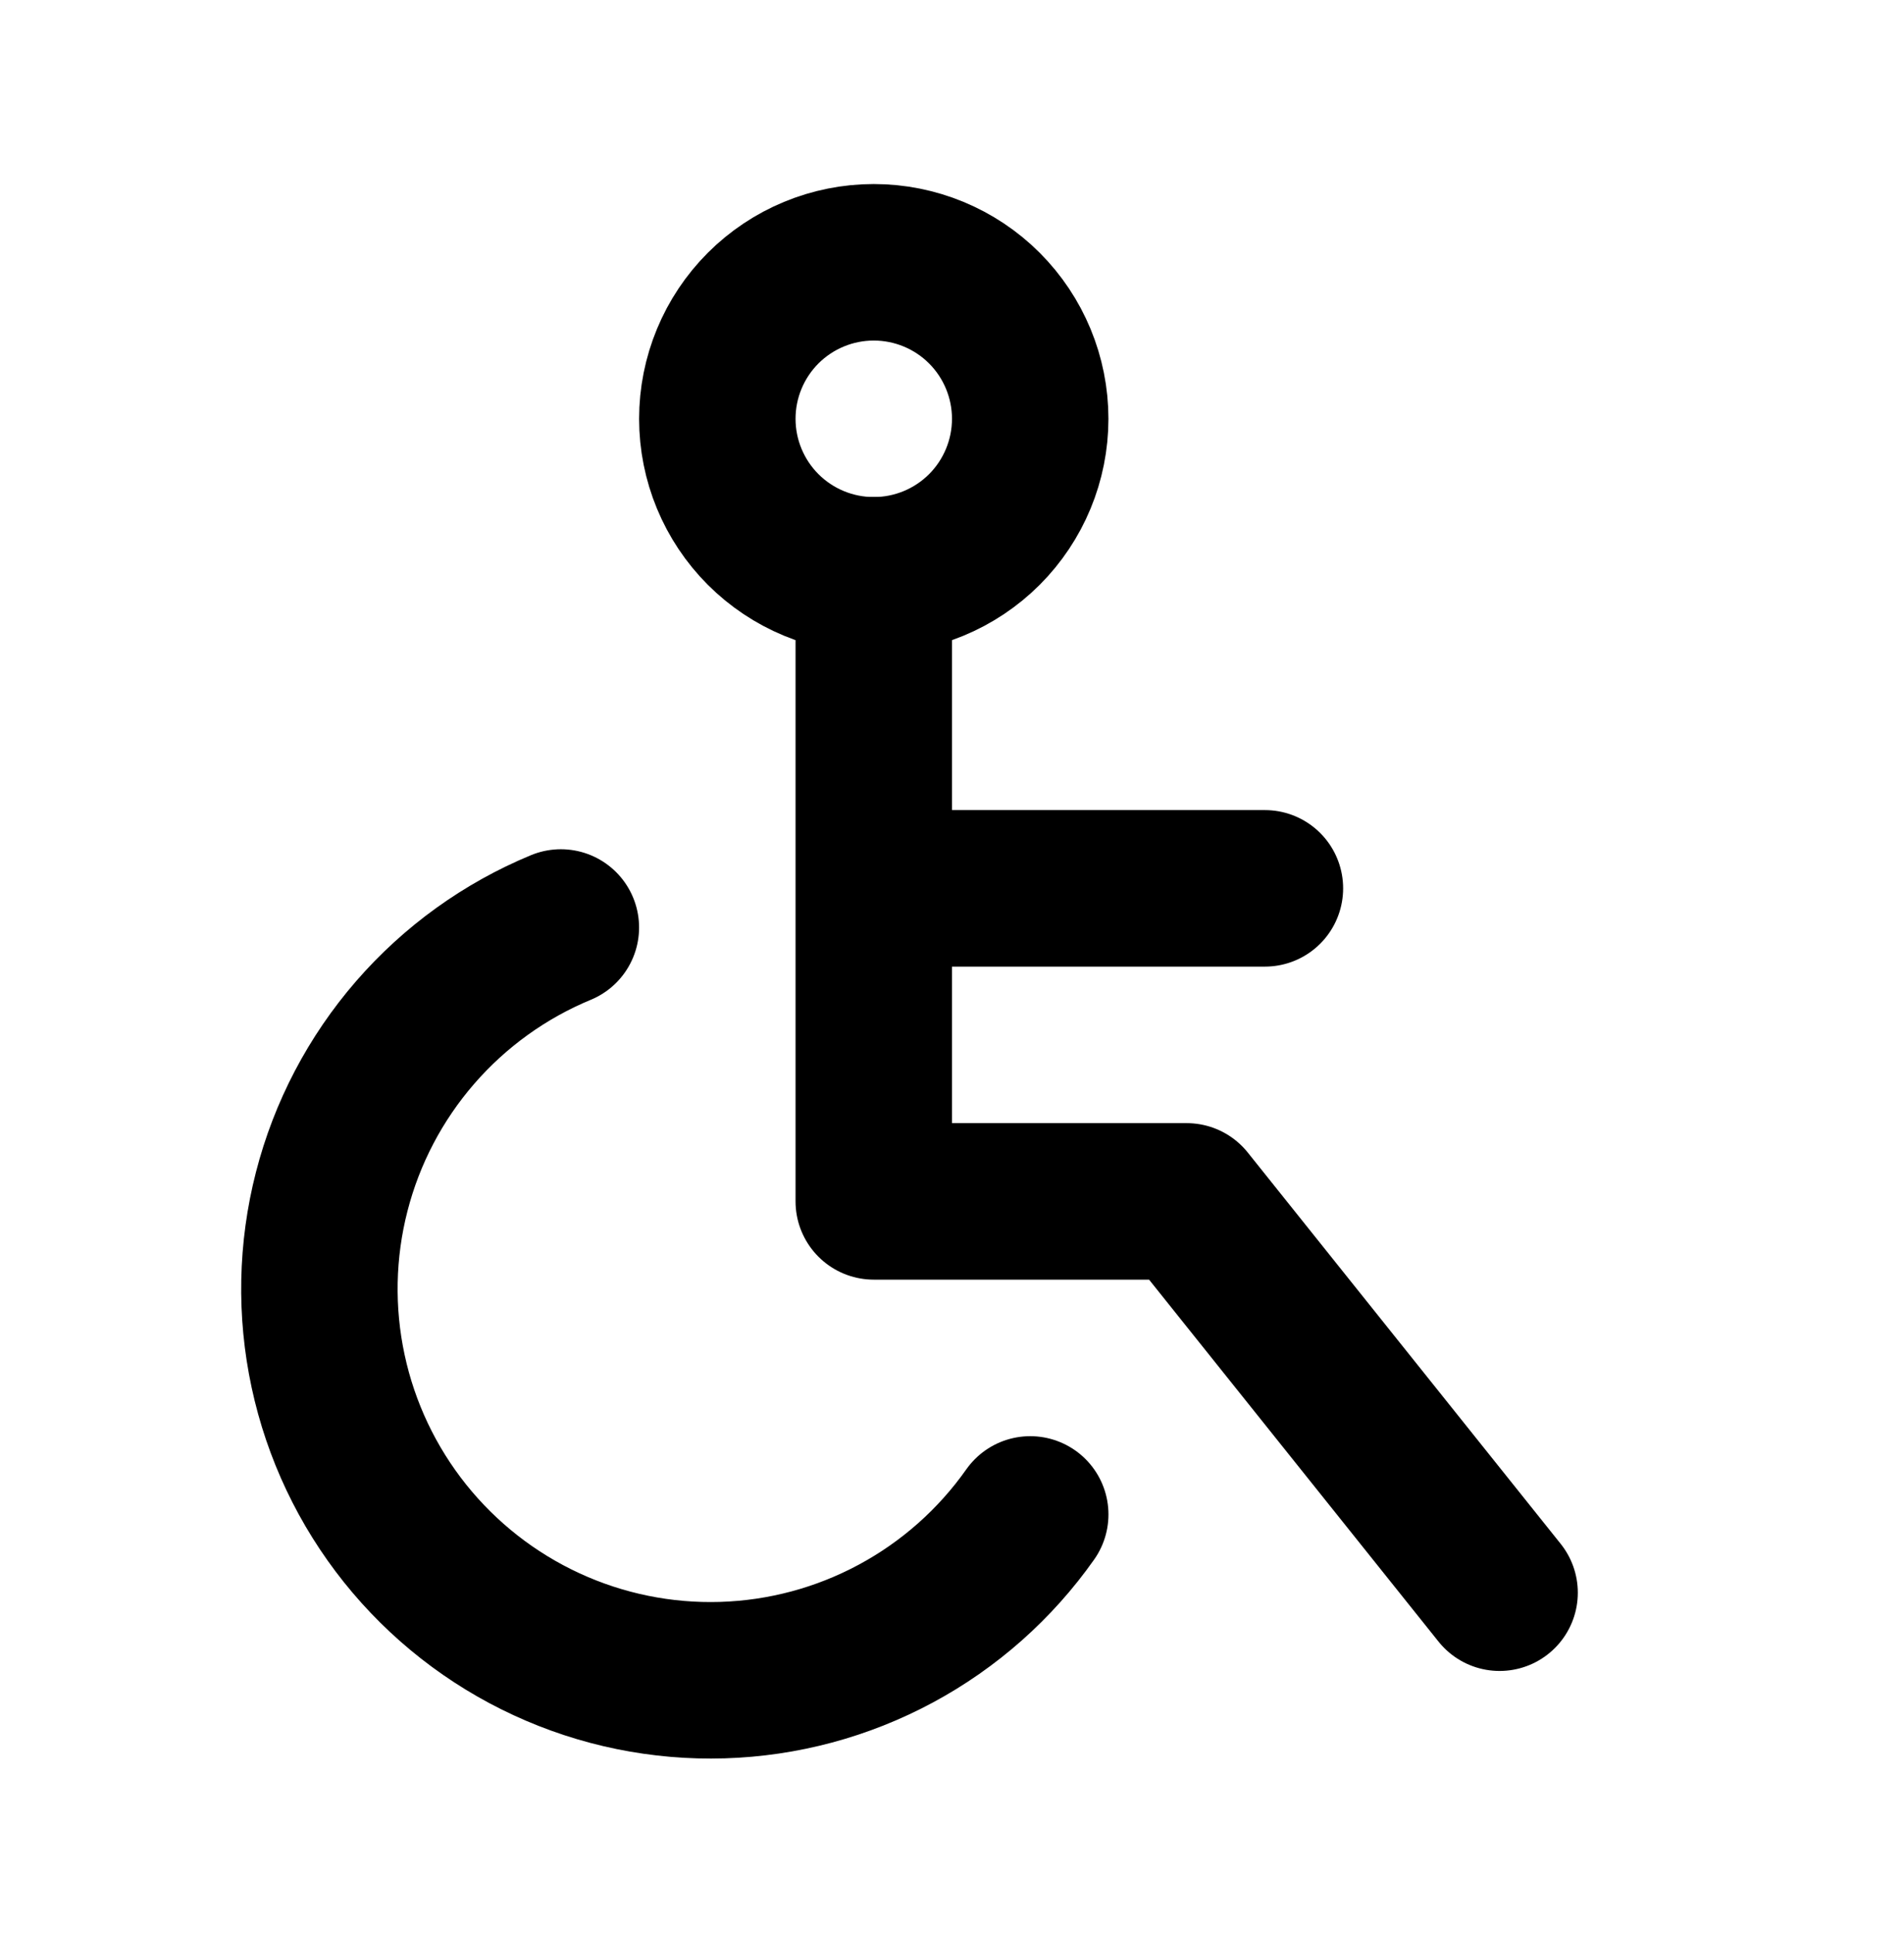
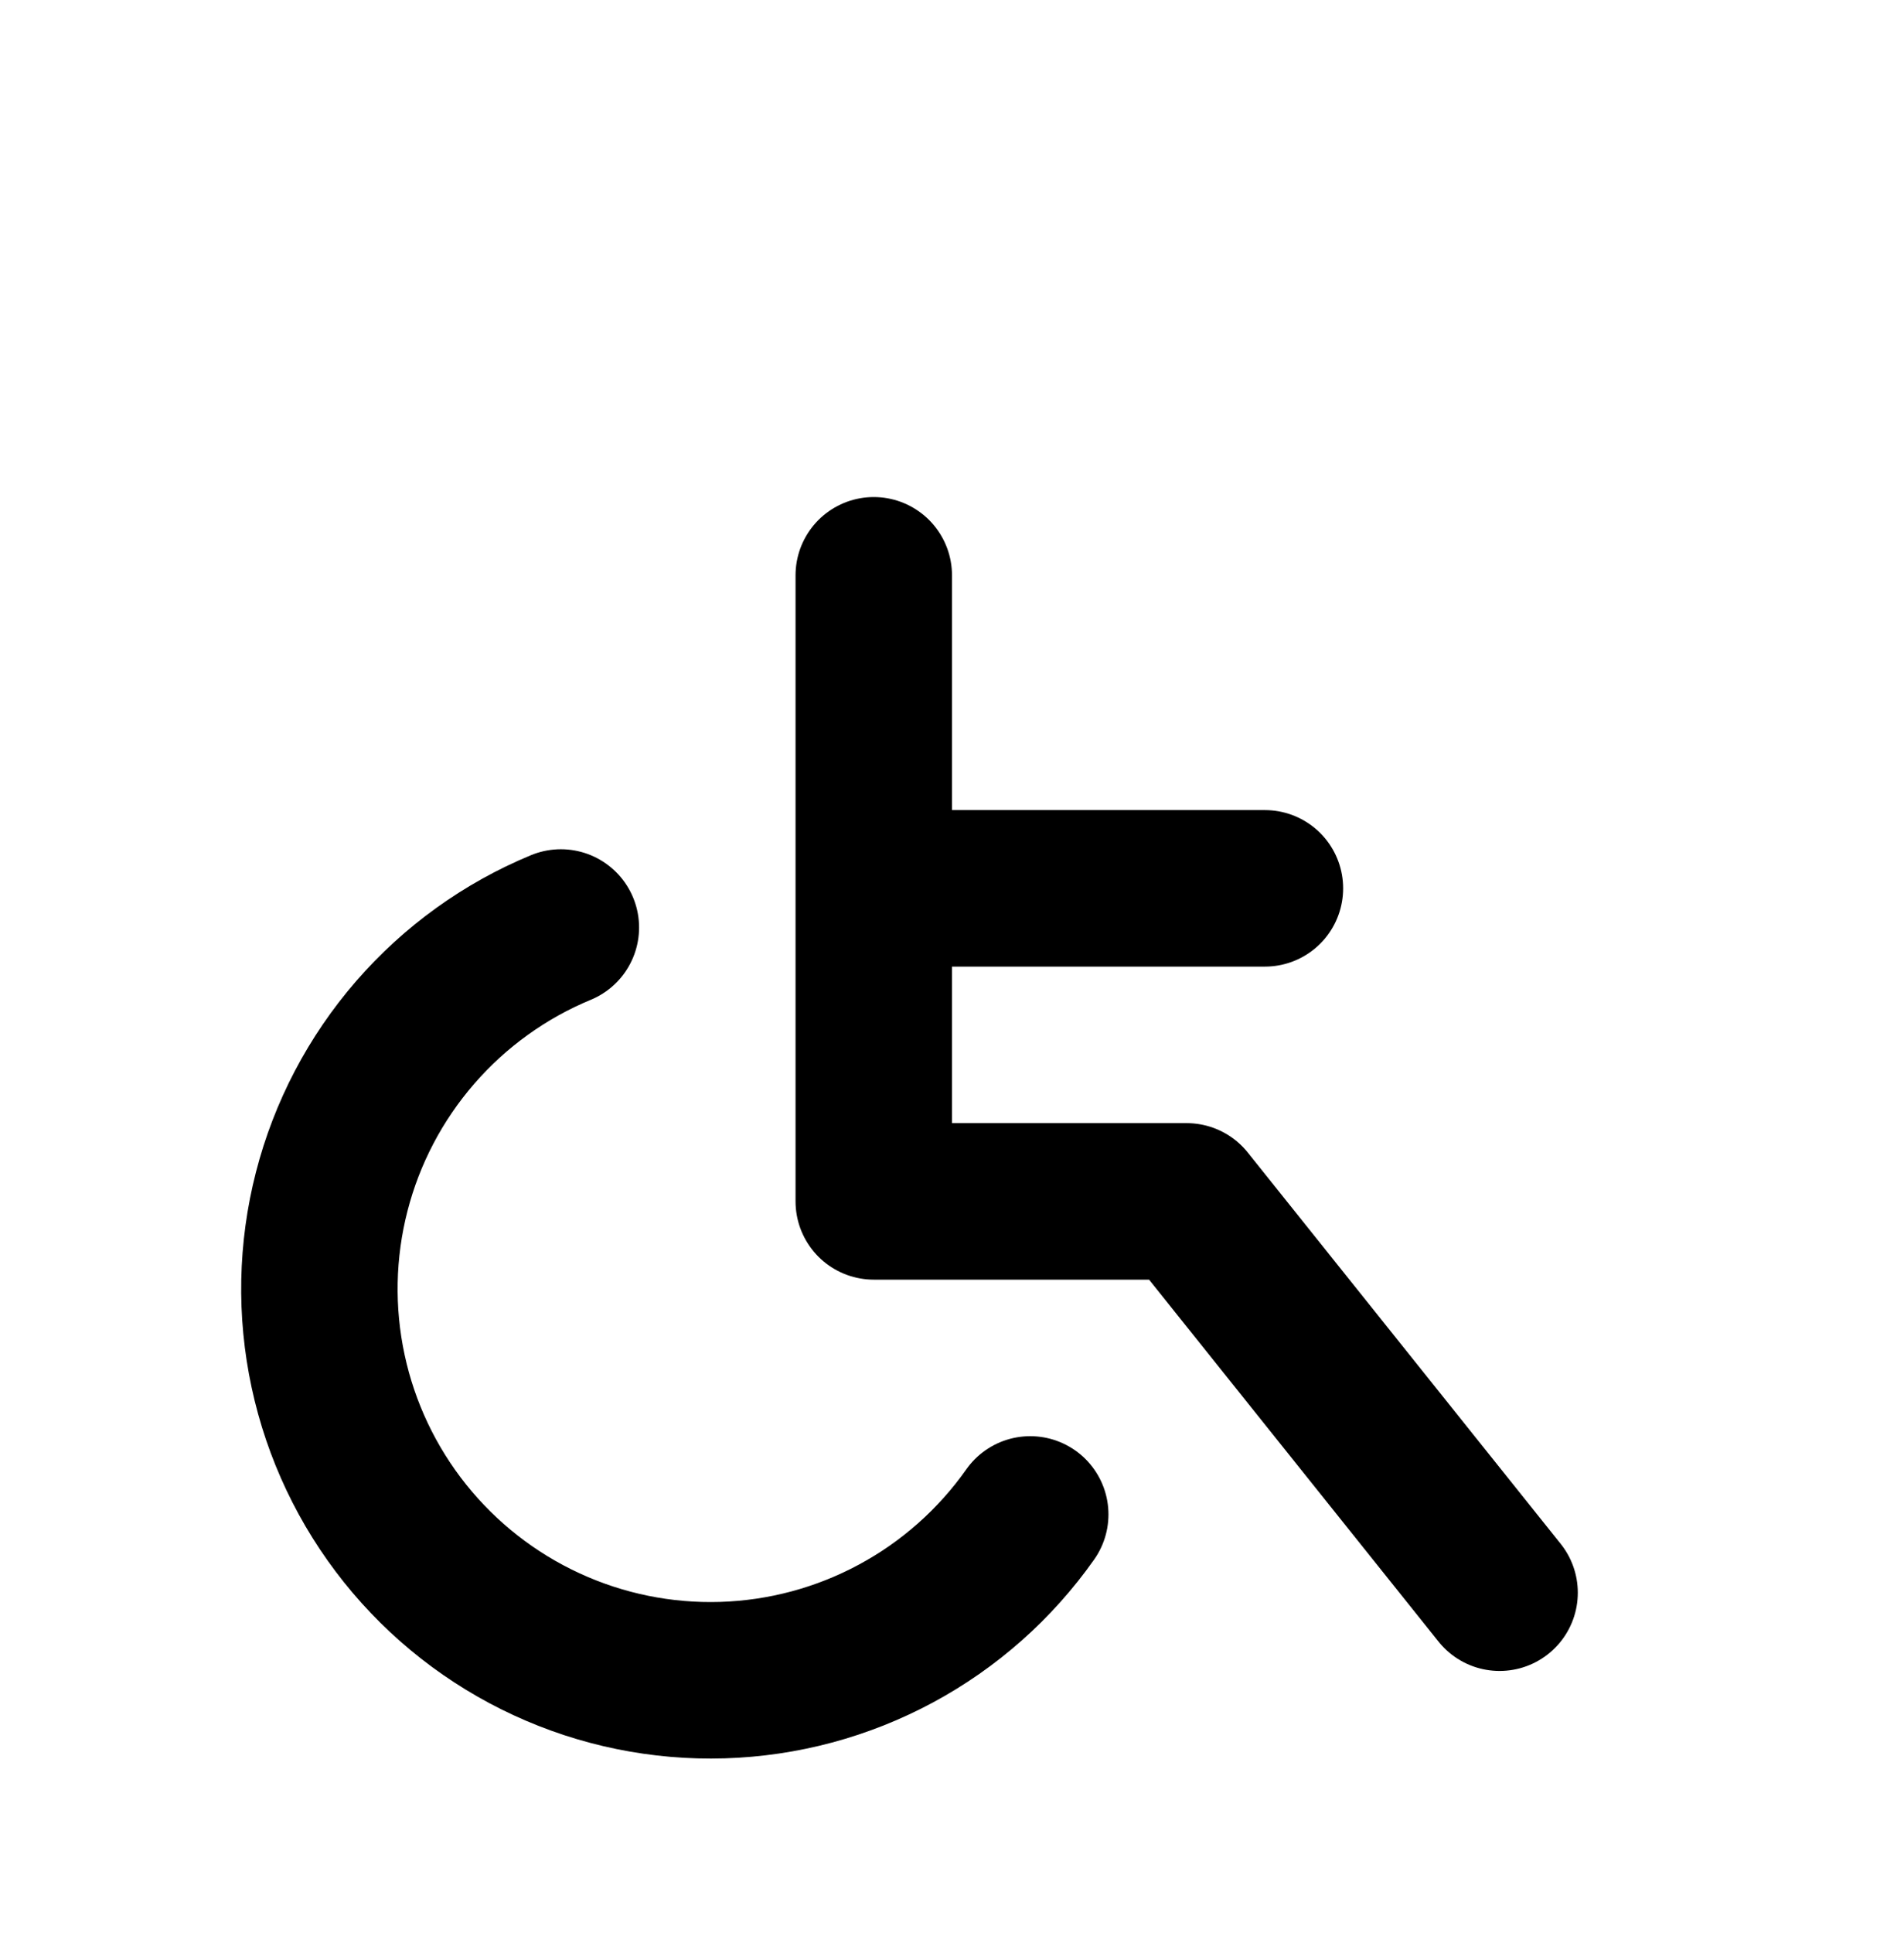
<svg xmlns="http://www.w3.org/2000/svg" width="67" height="68" viewBox="0 0 67 68" fill="none">
-   <path d="M25.242 14.731C25.242 16.191 25.822 17.591 26.854 18.624C27.887 19.656 29.287 20.236 30.747 20.236C32.207 20.236 33.608 19.656 34.64 18.624C35.672 17.591 36.252 16.191 36.252 14.731C36.252 13.271 35.672 11.871 34.64 10.838C33.608 9.806 32.207 9.226 30.747 9.226C29.287 9.226 27.887 9.806 26.854 10.838C25.822 11.871 25.242 13.271 25.242 14.731Z" stroke="black" stroke-width="5.505" stroke-linecap="round" stroke-linejoin="round" />
  <path d="M30.747 20.236V42.258H41.758L52.769 56.022M30.747 31.247H44.511M19.736 32.624C17.764 33.44 16.009 34.705 14.609 36.317C13.21 37.929 12.204 39.844 11.673 41.912C11.141 43.979 11.098 46.142 11.546 48.229C11.994 50.317 12.921 52.271 14.255 53.938C15.589 55.605 17.292 56.939 19.23 57.834C21.168 58.73 23.287 59.162 25.421 59.097C27.555 59.032 29.644 58.472 31.524 57.46C33.404 56.449 35.023 55.014 36.253 53.269" stroke="black" stroke-width="5.505" stroke-linecap="round" stroke-linejoin="round" />
</svg>